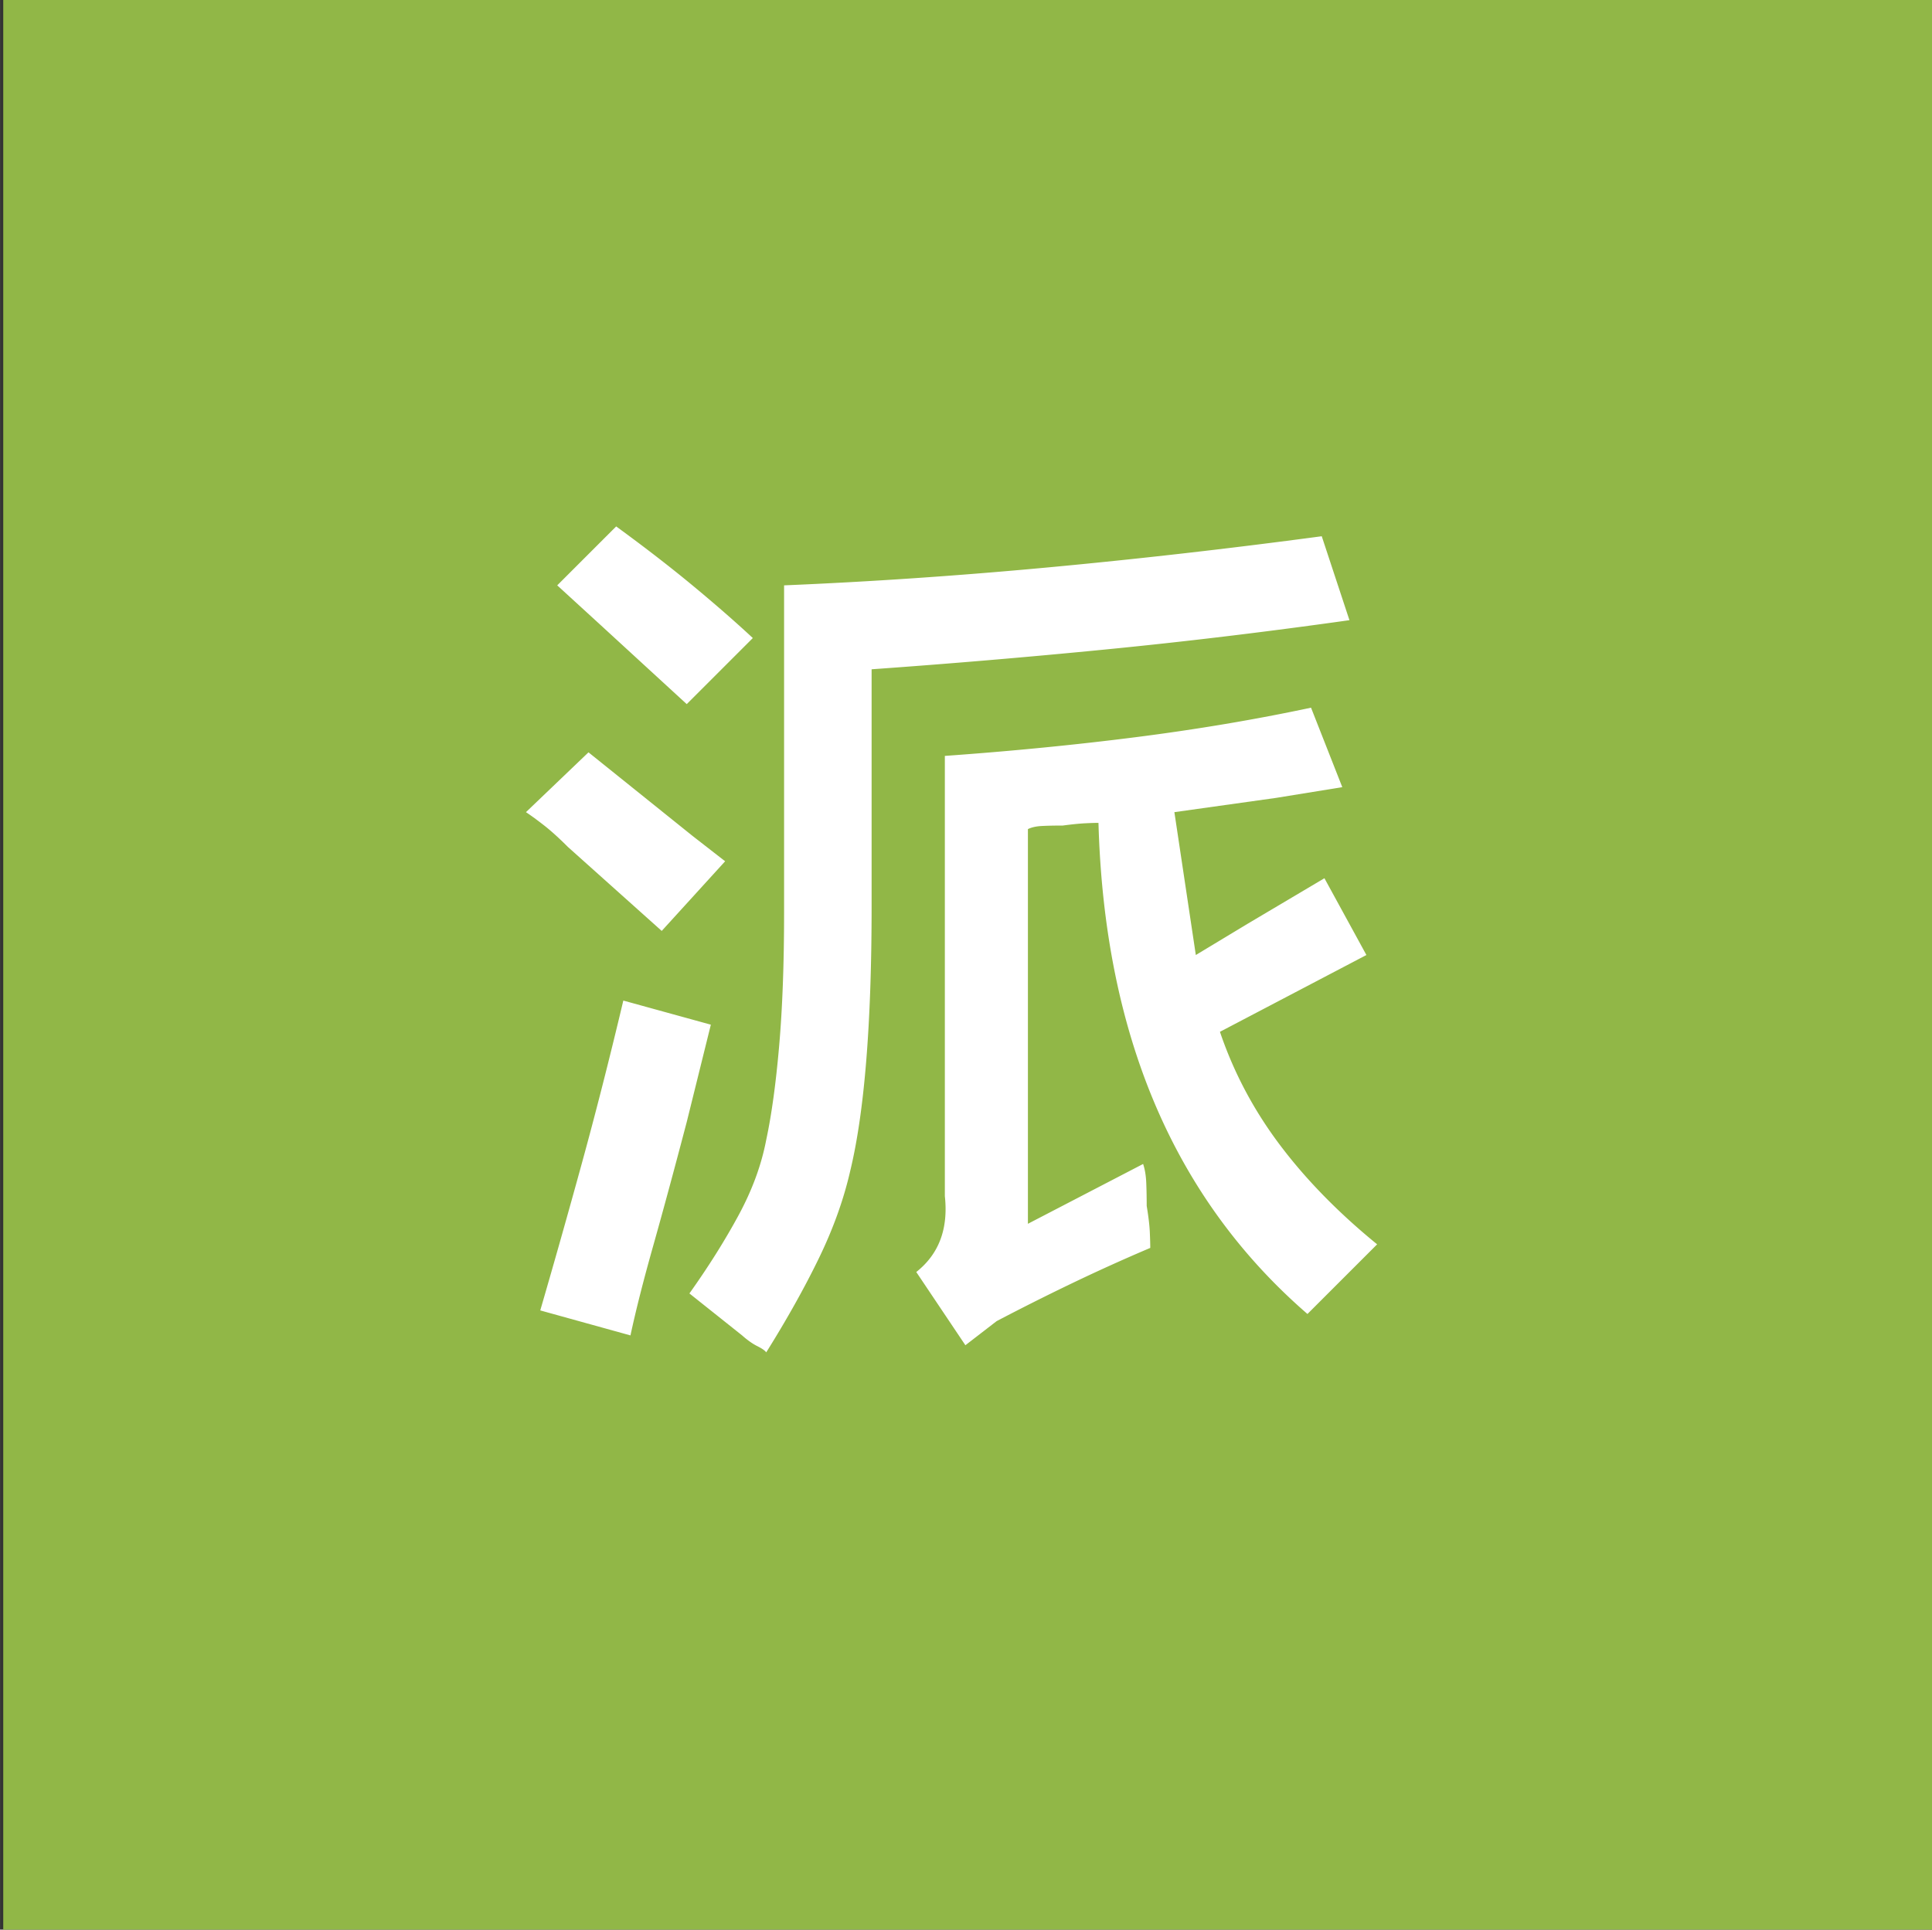
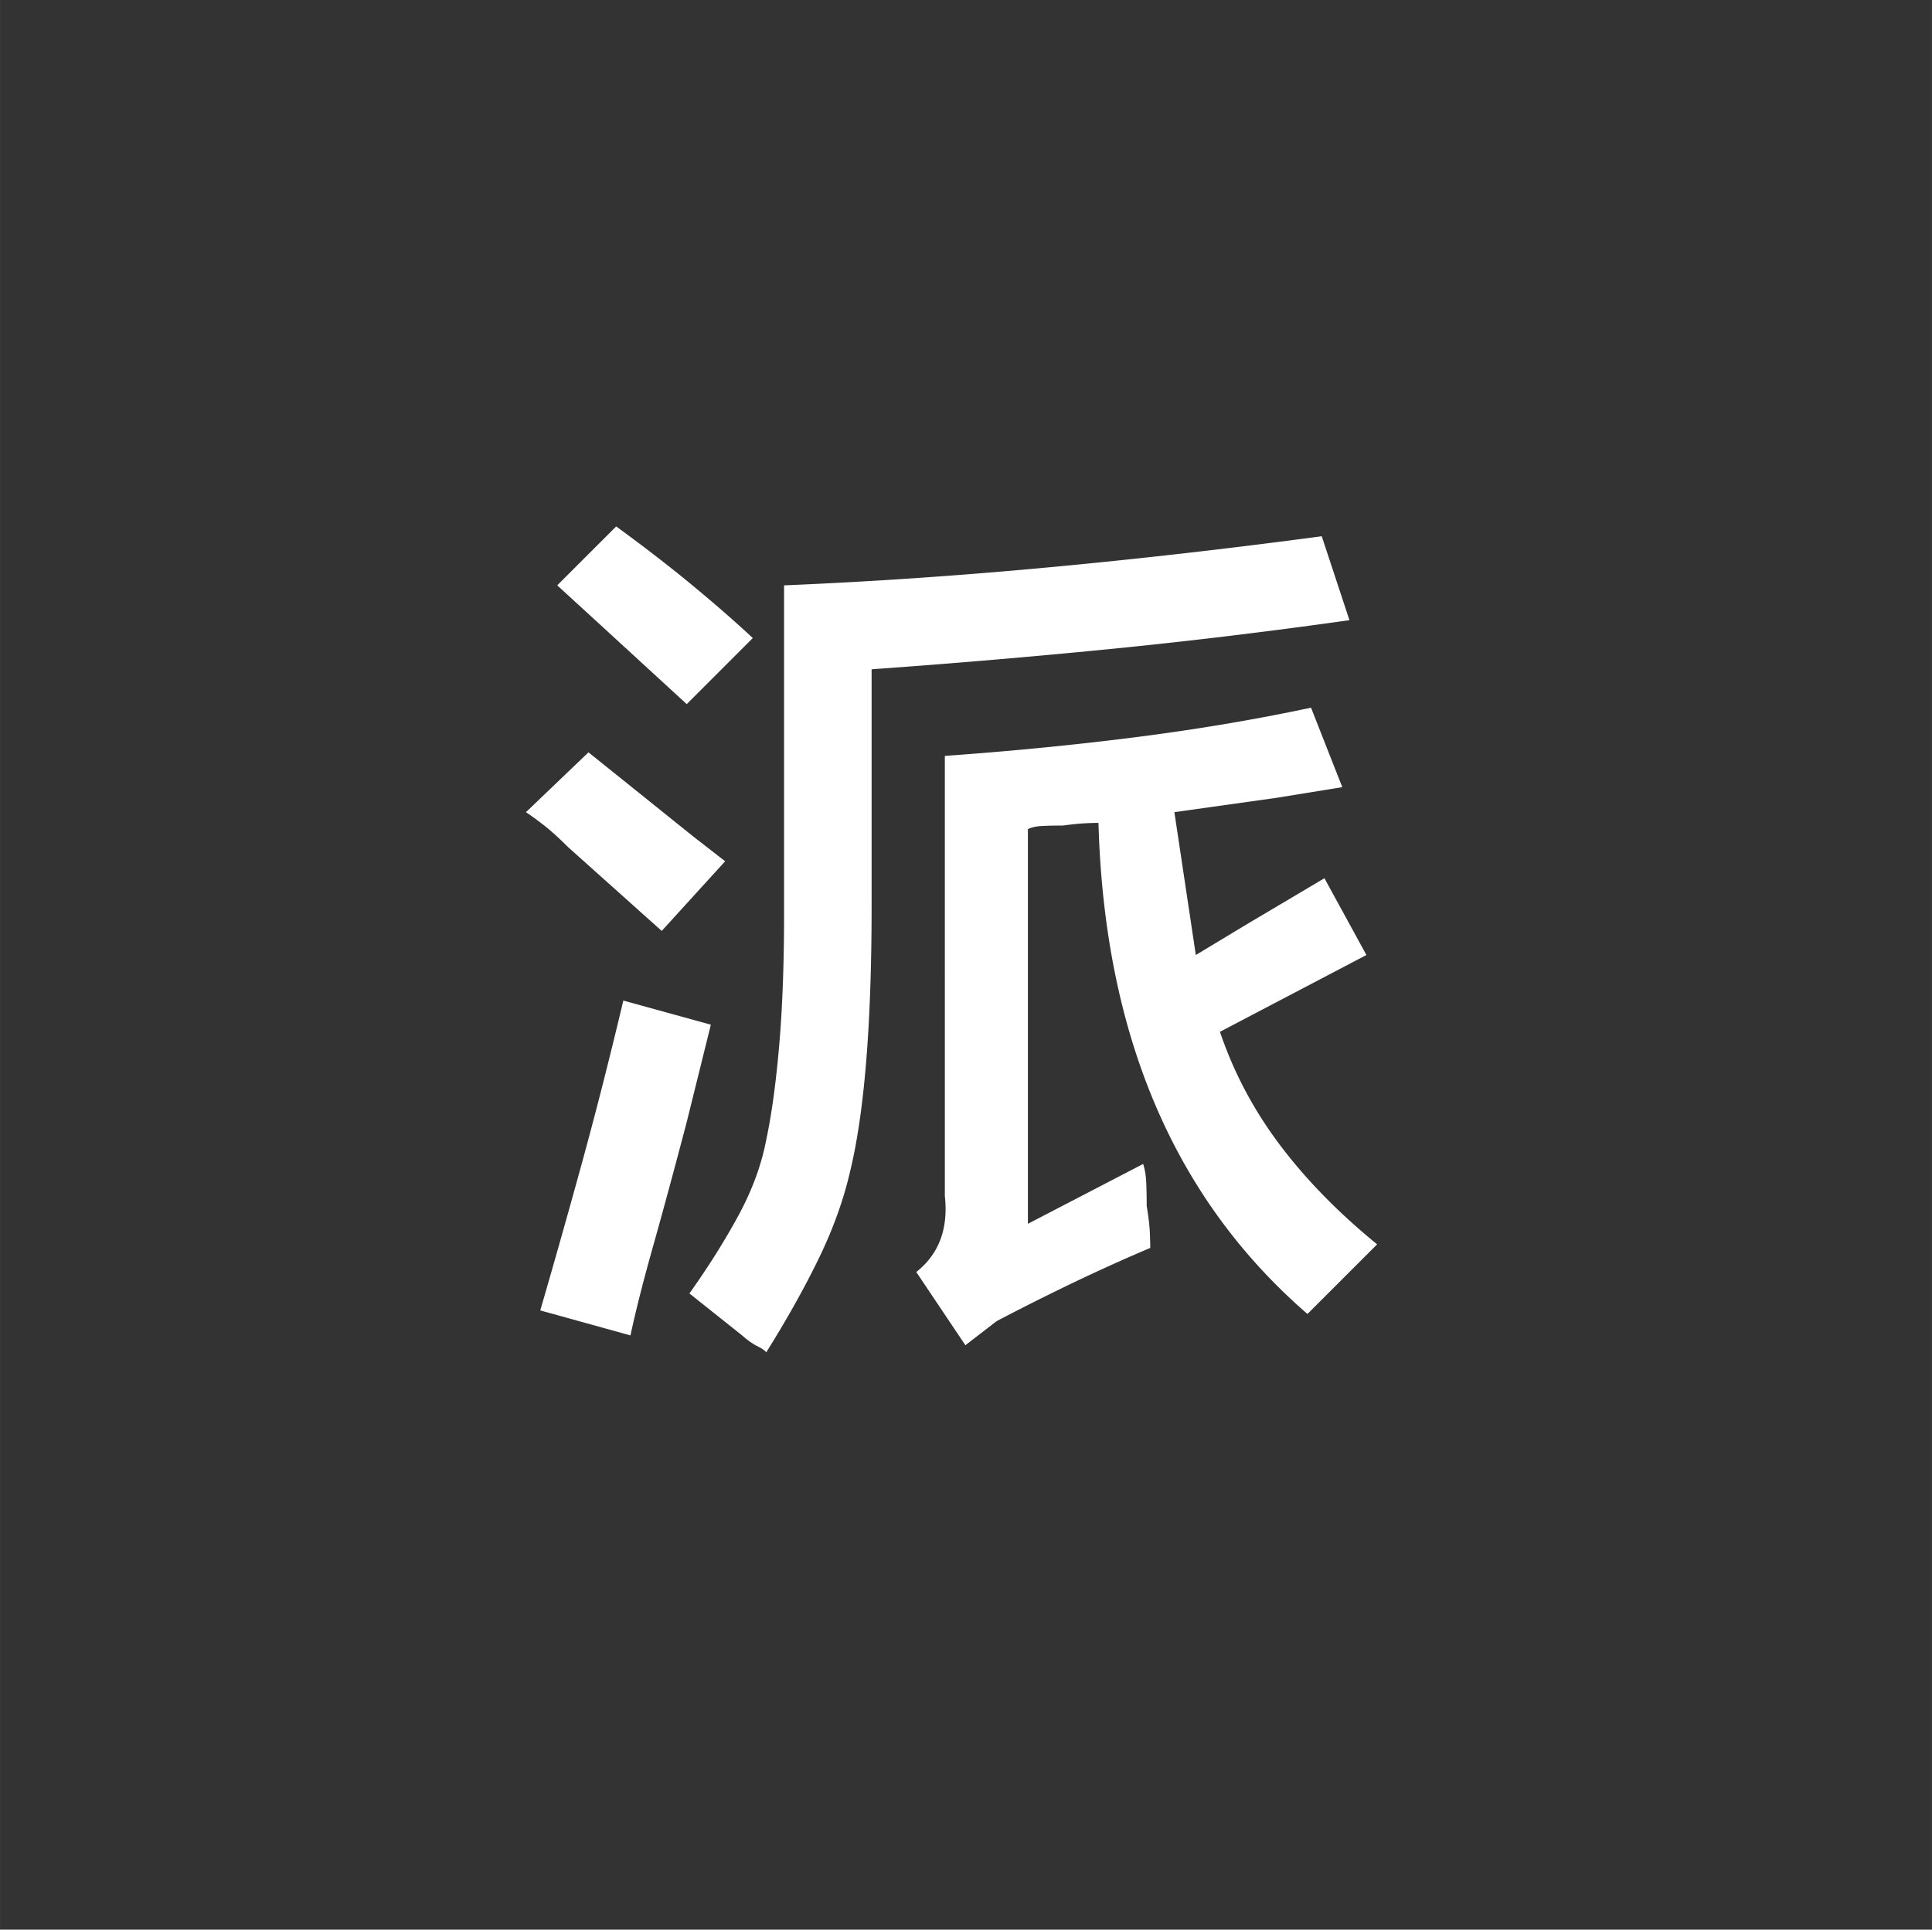
<svg xmlns="http://www.w3.org/2000/svg" class="icon" style="width: 1.001em;height: 1em;vertical-align: middle;fill: currentColor;overflow: hidden;" viewBox="0 0 1025 1024" version="1.1">
  <rect x="0" y="0" width="1025" height="1024" fill="#333333" stroke="none" />
-   <path d="M1.707 0h1024v1024H1.707z" fill="#91B747" />
  <path d="M693.663 697.3c-70.764-61.286-107.723-148.159-110.884-260.622-1.893 0-4.345 0.079-7.345 0.237-3.002 0.157-6.871 0.555-11.61 1.184-4.422 0-8.134 0.079-11.134 0.239-3 0.157-5.448 0.712-7.344 1.659v209.442l61.124-31.747c0.951 2.842 1.5 6.158 1.662 9.948 0.159 3.794 0.237 7.9 0.237 12.322 0.949 5.687 1.498 10.346 1.657 13.979 0.157 3.632 0.236 6.397 0.236 8.291a993.669 993.669 0 0 0-42.882 19.429 1251.922 1251.922 0 0 0-38.618 19.427l-16.585 12.795-26.063-38.857c12.003-9.479 17.06-22.902 15.162-40.279V401.14c35.381-2.526 69.185-5.844 101.405-9.952 32.222-4.108 63.181-9.317 92.875-15.636l16.585 42.172-35.063 5.688-54.021 7.579 11.375 75.817 27.484-16.585 40.748-24.165 22.274 40.75-77.71 40.75c7.265 21.485 17.848 41.463 31.746 59.943 13.901 18.481 31.119 36.094 51.652 52.837l-36.963 36.961z m-287.157 20.376c-0.63-0.947-2.212-2.053-4.738-3.316-2.526-1.265-5.21-3.159-8.054-5.687l-27.957-22.27c10.107-14.215 18.797-28.039 26.063-41.462 7.265-13.426 12.16-26.774 14.688-40.042 2.843-13.266 5.134-29.932 6.871-49.992s2.604-43.517 2.604-70.368V310.634c45.491-1.894 92.01-5.055 139.551-9.477s96.113-9.952 145.71-16.585l14.691 44.542c-44.858 6.32-88.296 11.532-130.311 15.638a4624.406 4624.406 0 0 1-123.203 10.424v125.571c0 62.549-3.792 109.46-11.372 140.735-3.475 15.164-9.004 30.565-16.585 46.199-7.583 15.638-16.901 32.3-27.959 49.993z m-72.025-9.004l-47.858-13.266a5373.723 5373.723 0 0 0 22.033-77.95c7.424-27.008 14.768-55.835 22.035-86.479l46.438 12.795-12.795 51.651c-6.634 25.271-12.556 47.148-17.77 65.628-5.214 18.48-9.242 34.355-12.083 47.621z m16.585-214.654l-49.754-44.542c-4.739-4.738-8.926-8.532-12.558-11.375-3.632-2.842-6.871-5.21-9.714-7.108l33.171-31.747 55.441 44.542 17.06 13.266-33.645 36.965z m13.268-120.359l-46.437-42.646-22.272-20.378 31.275-31.275c15.164 11.057 28.745 21.562 40.752 31.514 12.005 9.95 22.586 19.191 31.747 27.72l-35.065 35.065z" fill="#FFFFFF" />
</svg>